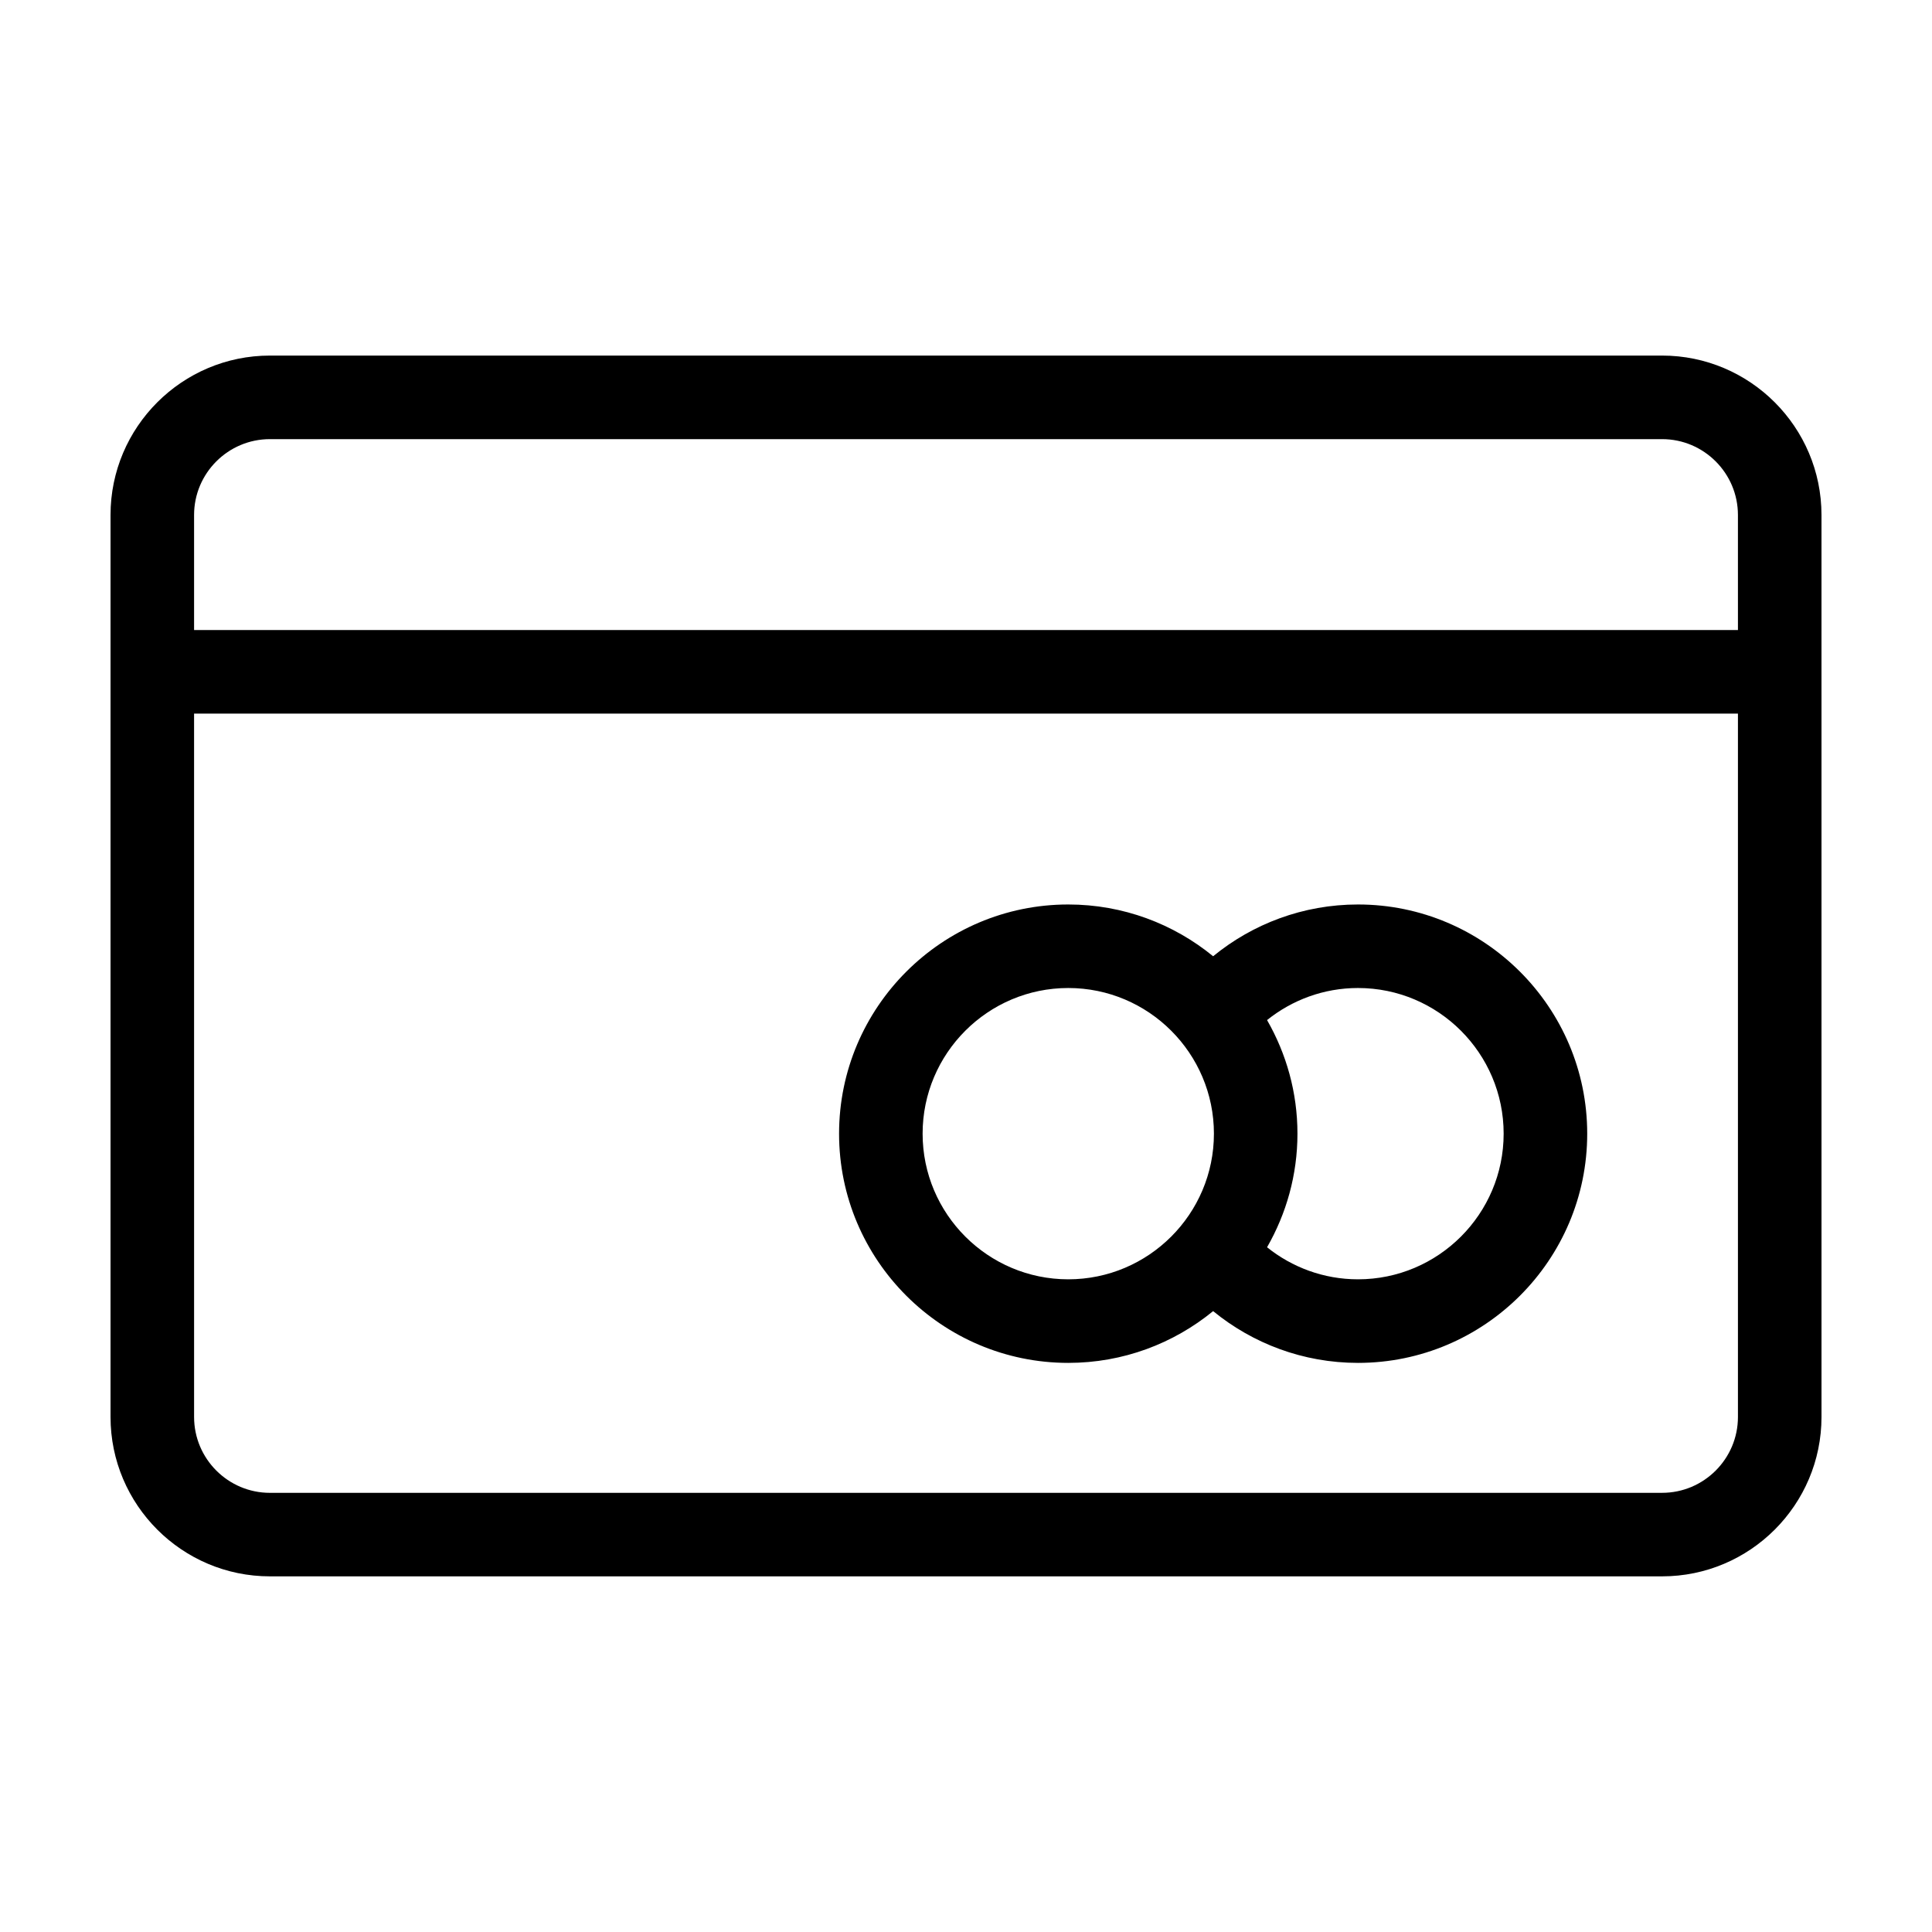
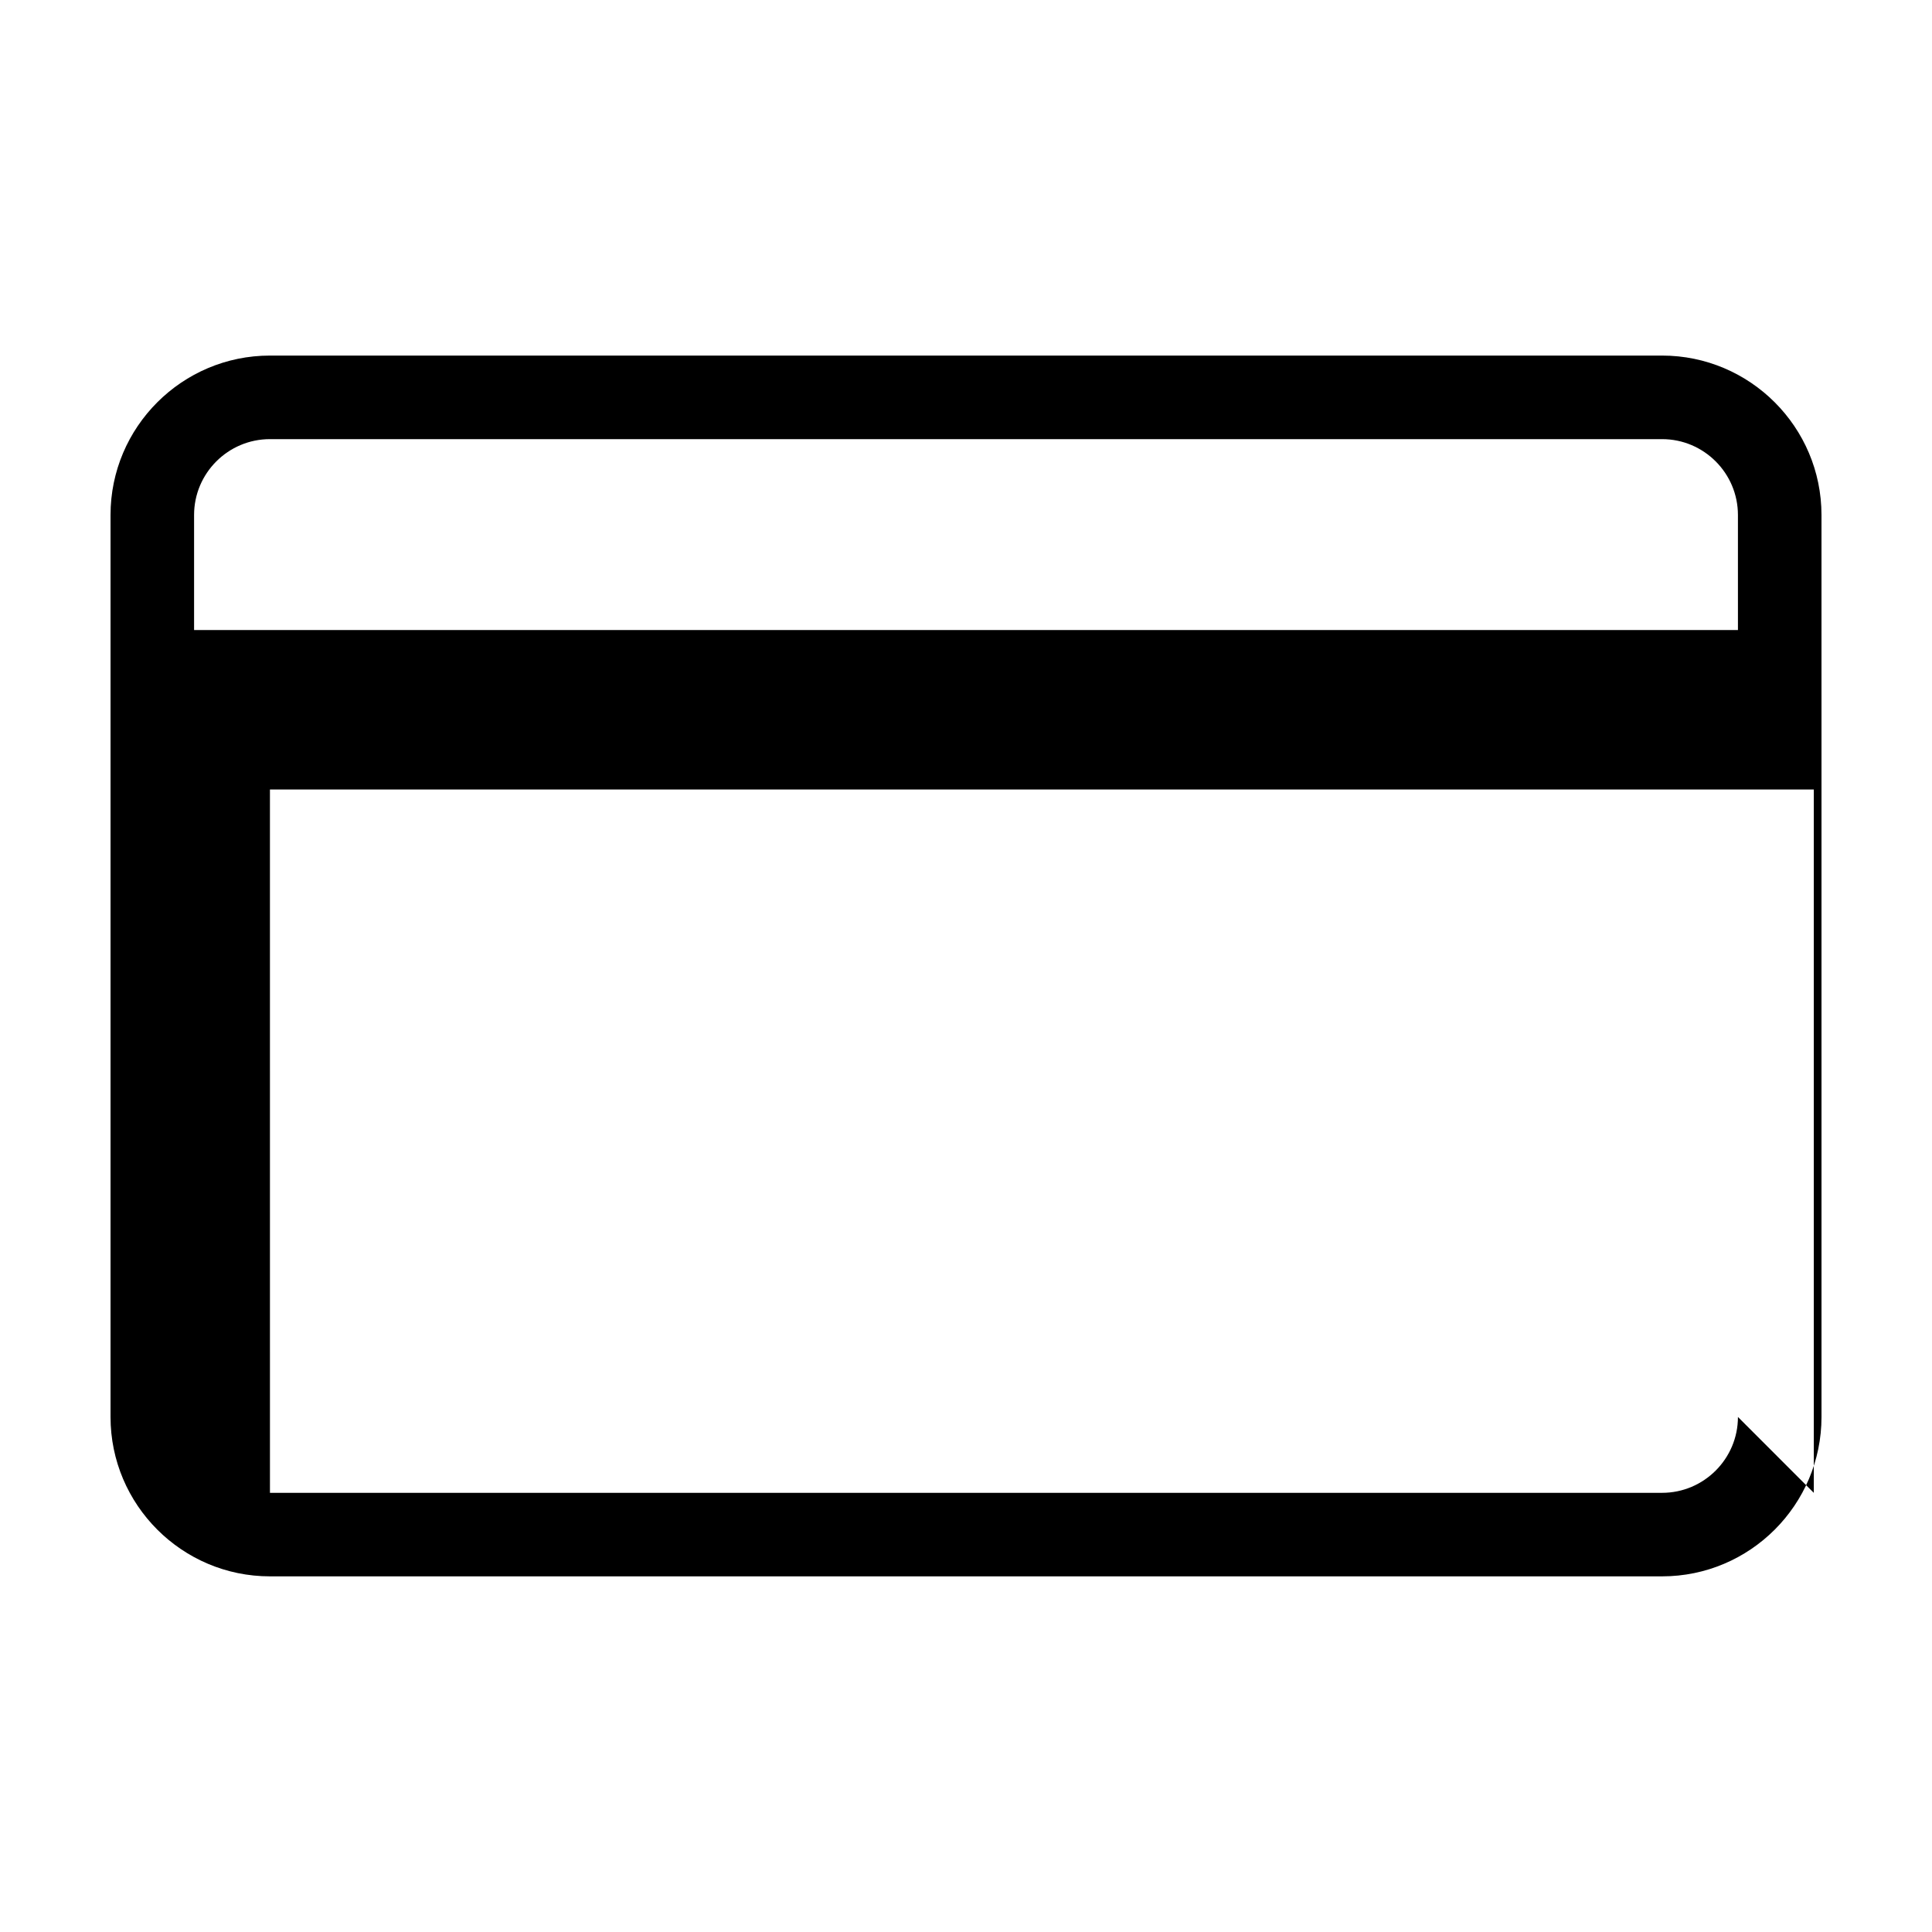
<svg xmlns="http://www.w3.org/2000/svg" fill="#000000" width="800px" height="800px" version="1.1" viewBox="144 144 512 512">
  <g>
-     <path d="m584.47 238.23h-368.93c-23.297 0-42.25 18.953-42.25 42.25v239.02c0 23.297 18.953 42.25 42.25 42.25h368.93c23.297 0 42.246-18.953 42.246-42.25l-0.004-239.02c0-23.297-18.953-42.25-42.242-42.25zm20.102 281.28c0 11.082-9.02 20.105-20.102 20.105l-368.93 0.004c-11.082 0-20.105-9.02-20.105-20.105l-0.004-186.4h409.14v186.4zm0-208.55h-409.14v-30.48c0-11.082 9.02-20.105 20.105-20.105h368.93c11.082 0 20.102 9.02 20.102 20.105z" />
-     <path d="m427.1 505.18c14.555 0 27.922-5.152 38.391-13.719 10.473 8.566 23.84 13.719 38.391 13.719 33.492 0 60.746-27.246 60.746-60.738 0-33.492-27.25-60.746-60.746-60.746-14.555 0-27.922 5.152-38.391 13.719-10.473-8.566-23.84-13.719-38.391-13.719-33.492 0-60.738 27.25-60.738 60.746 0 33.492 27.246 60.738 60.738 60.738zm76.781-99.348c21.285 0 38.602 17.316 38.602 38.602 0 21.281-17.316 38.598-38.602 38.598-9.113 0-17.488-3.195-24.098-8.496 5.098-8.887 8.055-19.145 8.055-30.102s-2.957-21.219-8.055-30.102c6.617-5.305 14.988-8.5 24.098-8.5zm-76.781 0c21.285 0 38.602 17.316 38.602 38.602 0 21.281-17.316 38.598-38.602 38.598-21.281 0-38.598-17.316-38.598-38.598 0-21.285 17.316-38.602 38.598-38.602z" />
+     <path d="m584.47 238.23h-368.93c-23.297 0-42.25 18.953-42.25 42.25v239.02c0 23.297 18.953 42.25 42.25 42.25h368.93c23.297 0 42.246-18.953 42.246-42.25l-0.004-239.02c0-23.297-18.953-42.25-42.242-42.25zm20.102 281.28c0 11.082-9.02 20.105-20.102 20.105l-368.93 0.004l-0.004-186.4h409.14v186.4zm0-208.55h-409.14v-30.48c0-11.082 9.02-20.105 20.105-20.105h368.93c11.082 0 20.102 9.02 20.102 20.105z" />
  </g>
</svg>